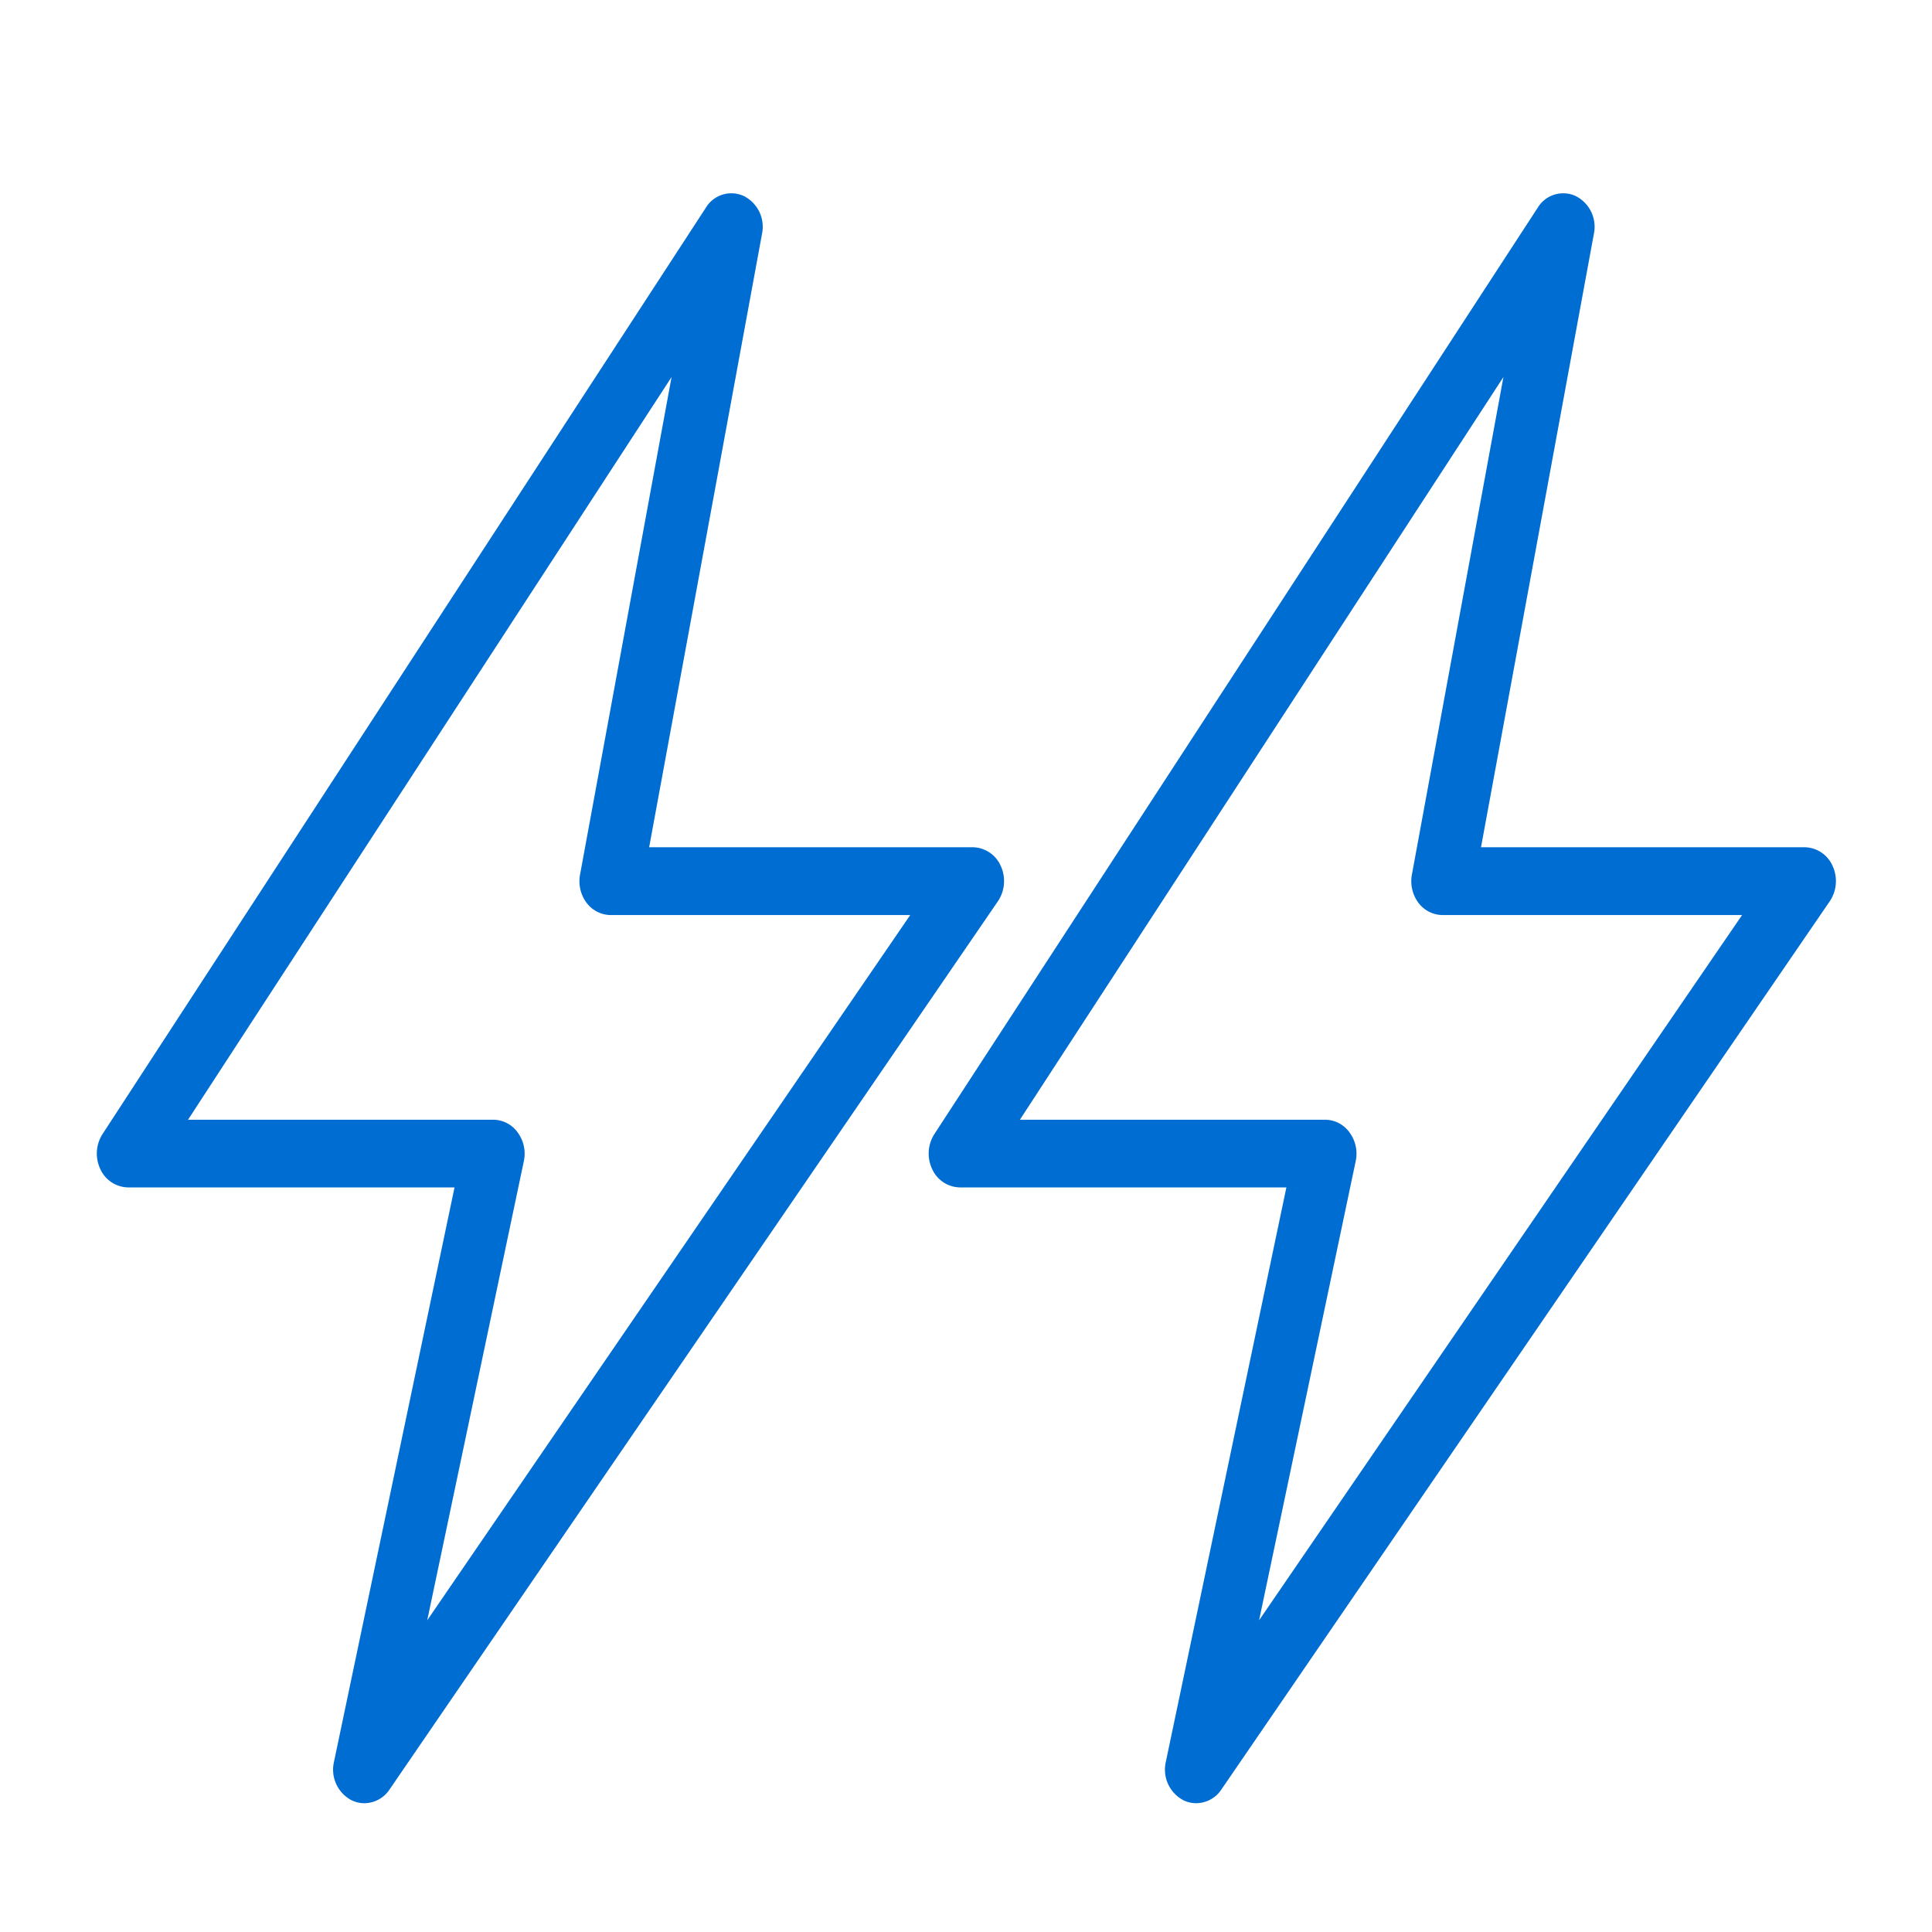
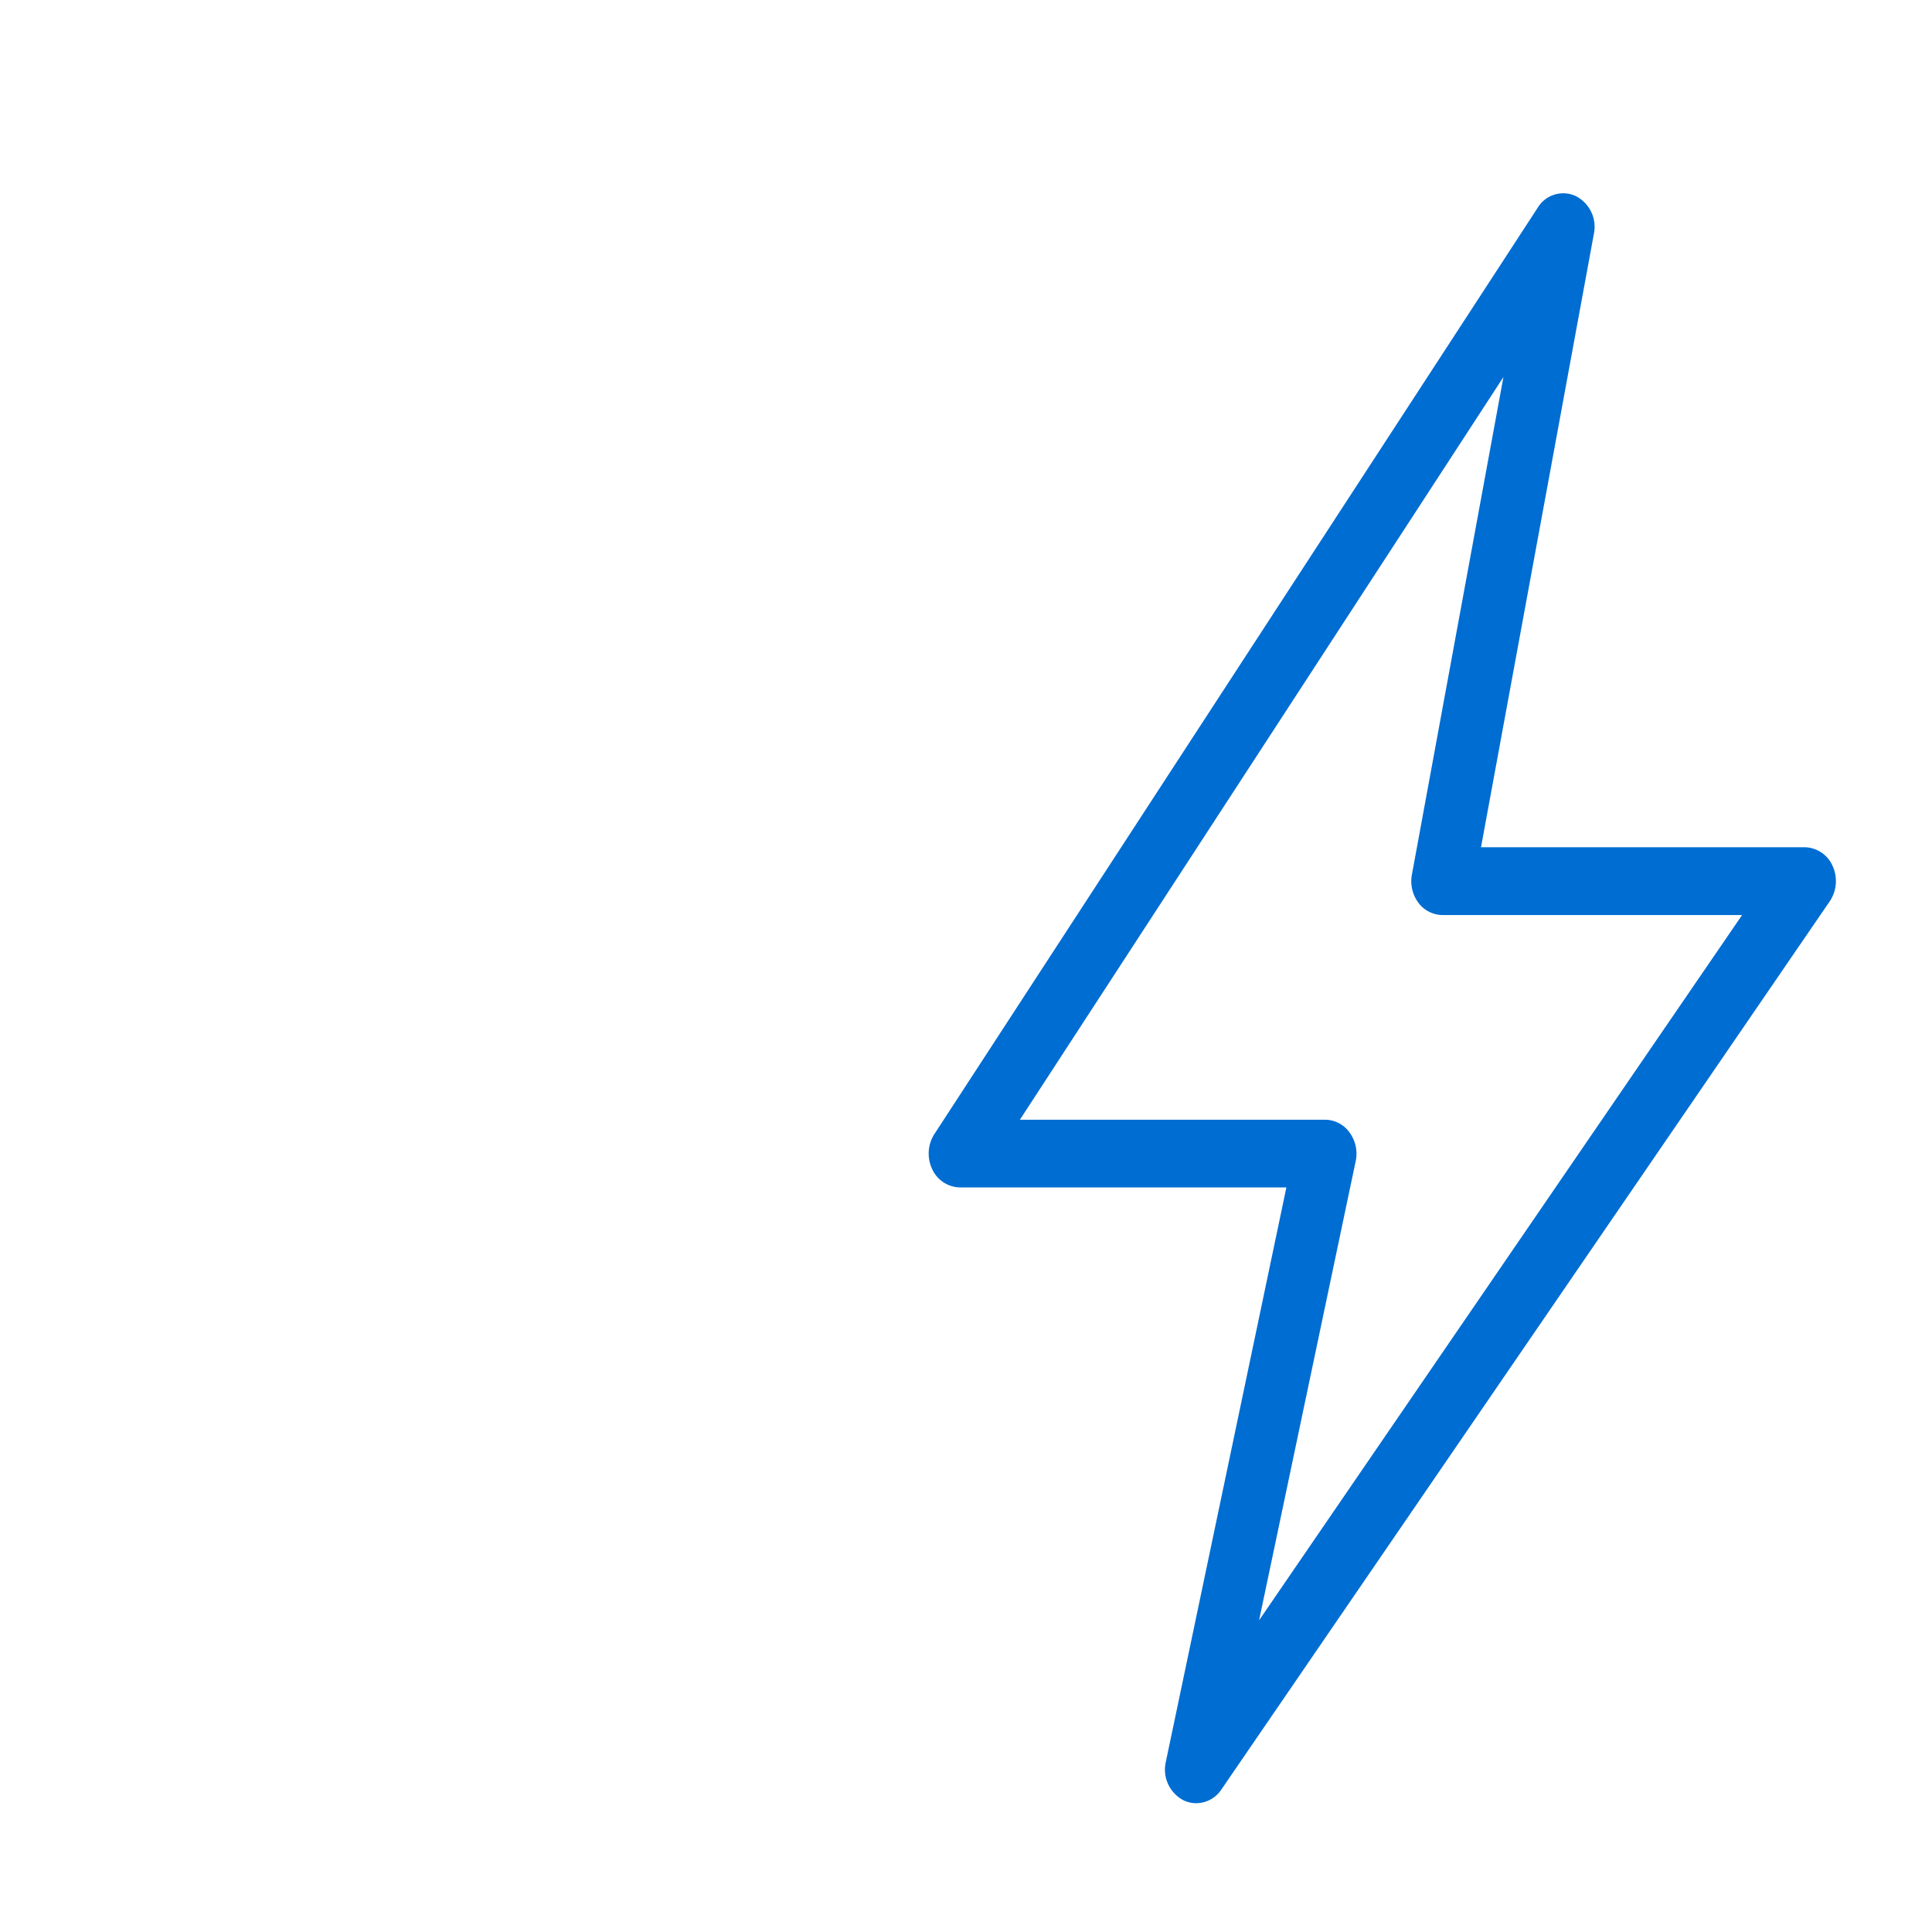
<svg xmlns="http://www.w3.org/2000/svg" id="レフナビアイコン" width="30" height="30" viewBox="0 0 30 30">
-   <rect id="Rectangle_25576" data-name="Rectangle 25576" width="30" height="30" fill="none" />
  <g id="Group_56368" data-name="Group 56368" transform="translate(0)">
    <g id="Group_56369" data-name="Group 56369" transform="translate(1.5)">
-       <path id="Path_147465" data-name="Path 147465" d="M956.721,643.979a.446.446,0,0,1-.2-.048.537.537,0,0,1-.269-.594l1.872-8.92h-5.07a.482.482,0,0,1-.43-.284.562.562,0,0,1,.034-.544l9.37-14.387a.462.462,0,0,1,.588-.179.535.535,0,0,1,.283.585l-1.753,9.527h5.026a.483.483,0,0,1,.433.289.563.563,0,0,1-.043.549l-9.448,13.794A.471.471,0,0,1,956.721,643.979Zm-2.735-10.613h4.742a.47.47,0,0,1,.378.2.554.554,0,0,1,.094.444l-1.5,7.129,7.5-10.951h-4.652a.475.475,0,0,1-.375-.192.561.561,0,0,1-.1-.436l1.421-7.726Z" transform="translate(-952.566 -615.979)" fill="#006dd2" />
      <path id="Path_147466" data-name="Path 147466" d="M956.721,643.979a.446.446,0,0,1-.2-.048.537.537,0,0,1-.269-.594l1.872-8.92h-5.07a.482.482,0,0,1-.43-.284.562.562,0,0,1,.034-.544l9.37-14.387a.462.462,0,0,1,.588-.179.535.535,0,0,1,.283.585l-1.753,9.527h5.026a.483.483,0,0,1,.433.289.563.563,0,0,1-.043.549l-9.448,13.794A.471.471,0,0,1,956.721,643.979Zm-2.735-10.613h4.742a.47.47,0,0,1,.378.2.554.554,0,0,1,.094.444l-1.5,7.129,7.5-10.951h-4.652a.475.475,0,0,1-.375-.192.561.561,0,0,1-.1-.436l1.421-7.726Z" transform="translate(-939.649 -615.979)" fill="#006dd2" />
    </g>
  </g>
</svg>